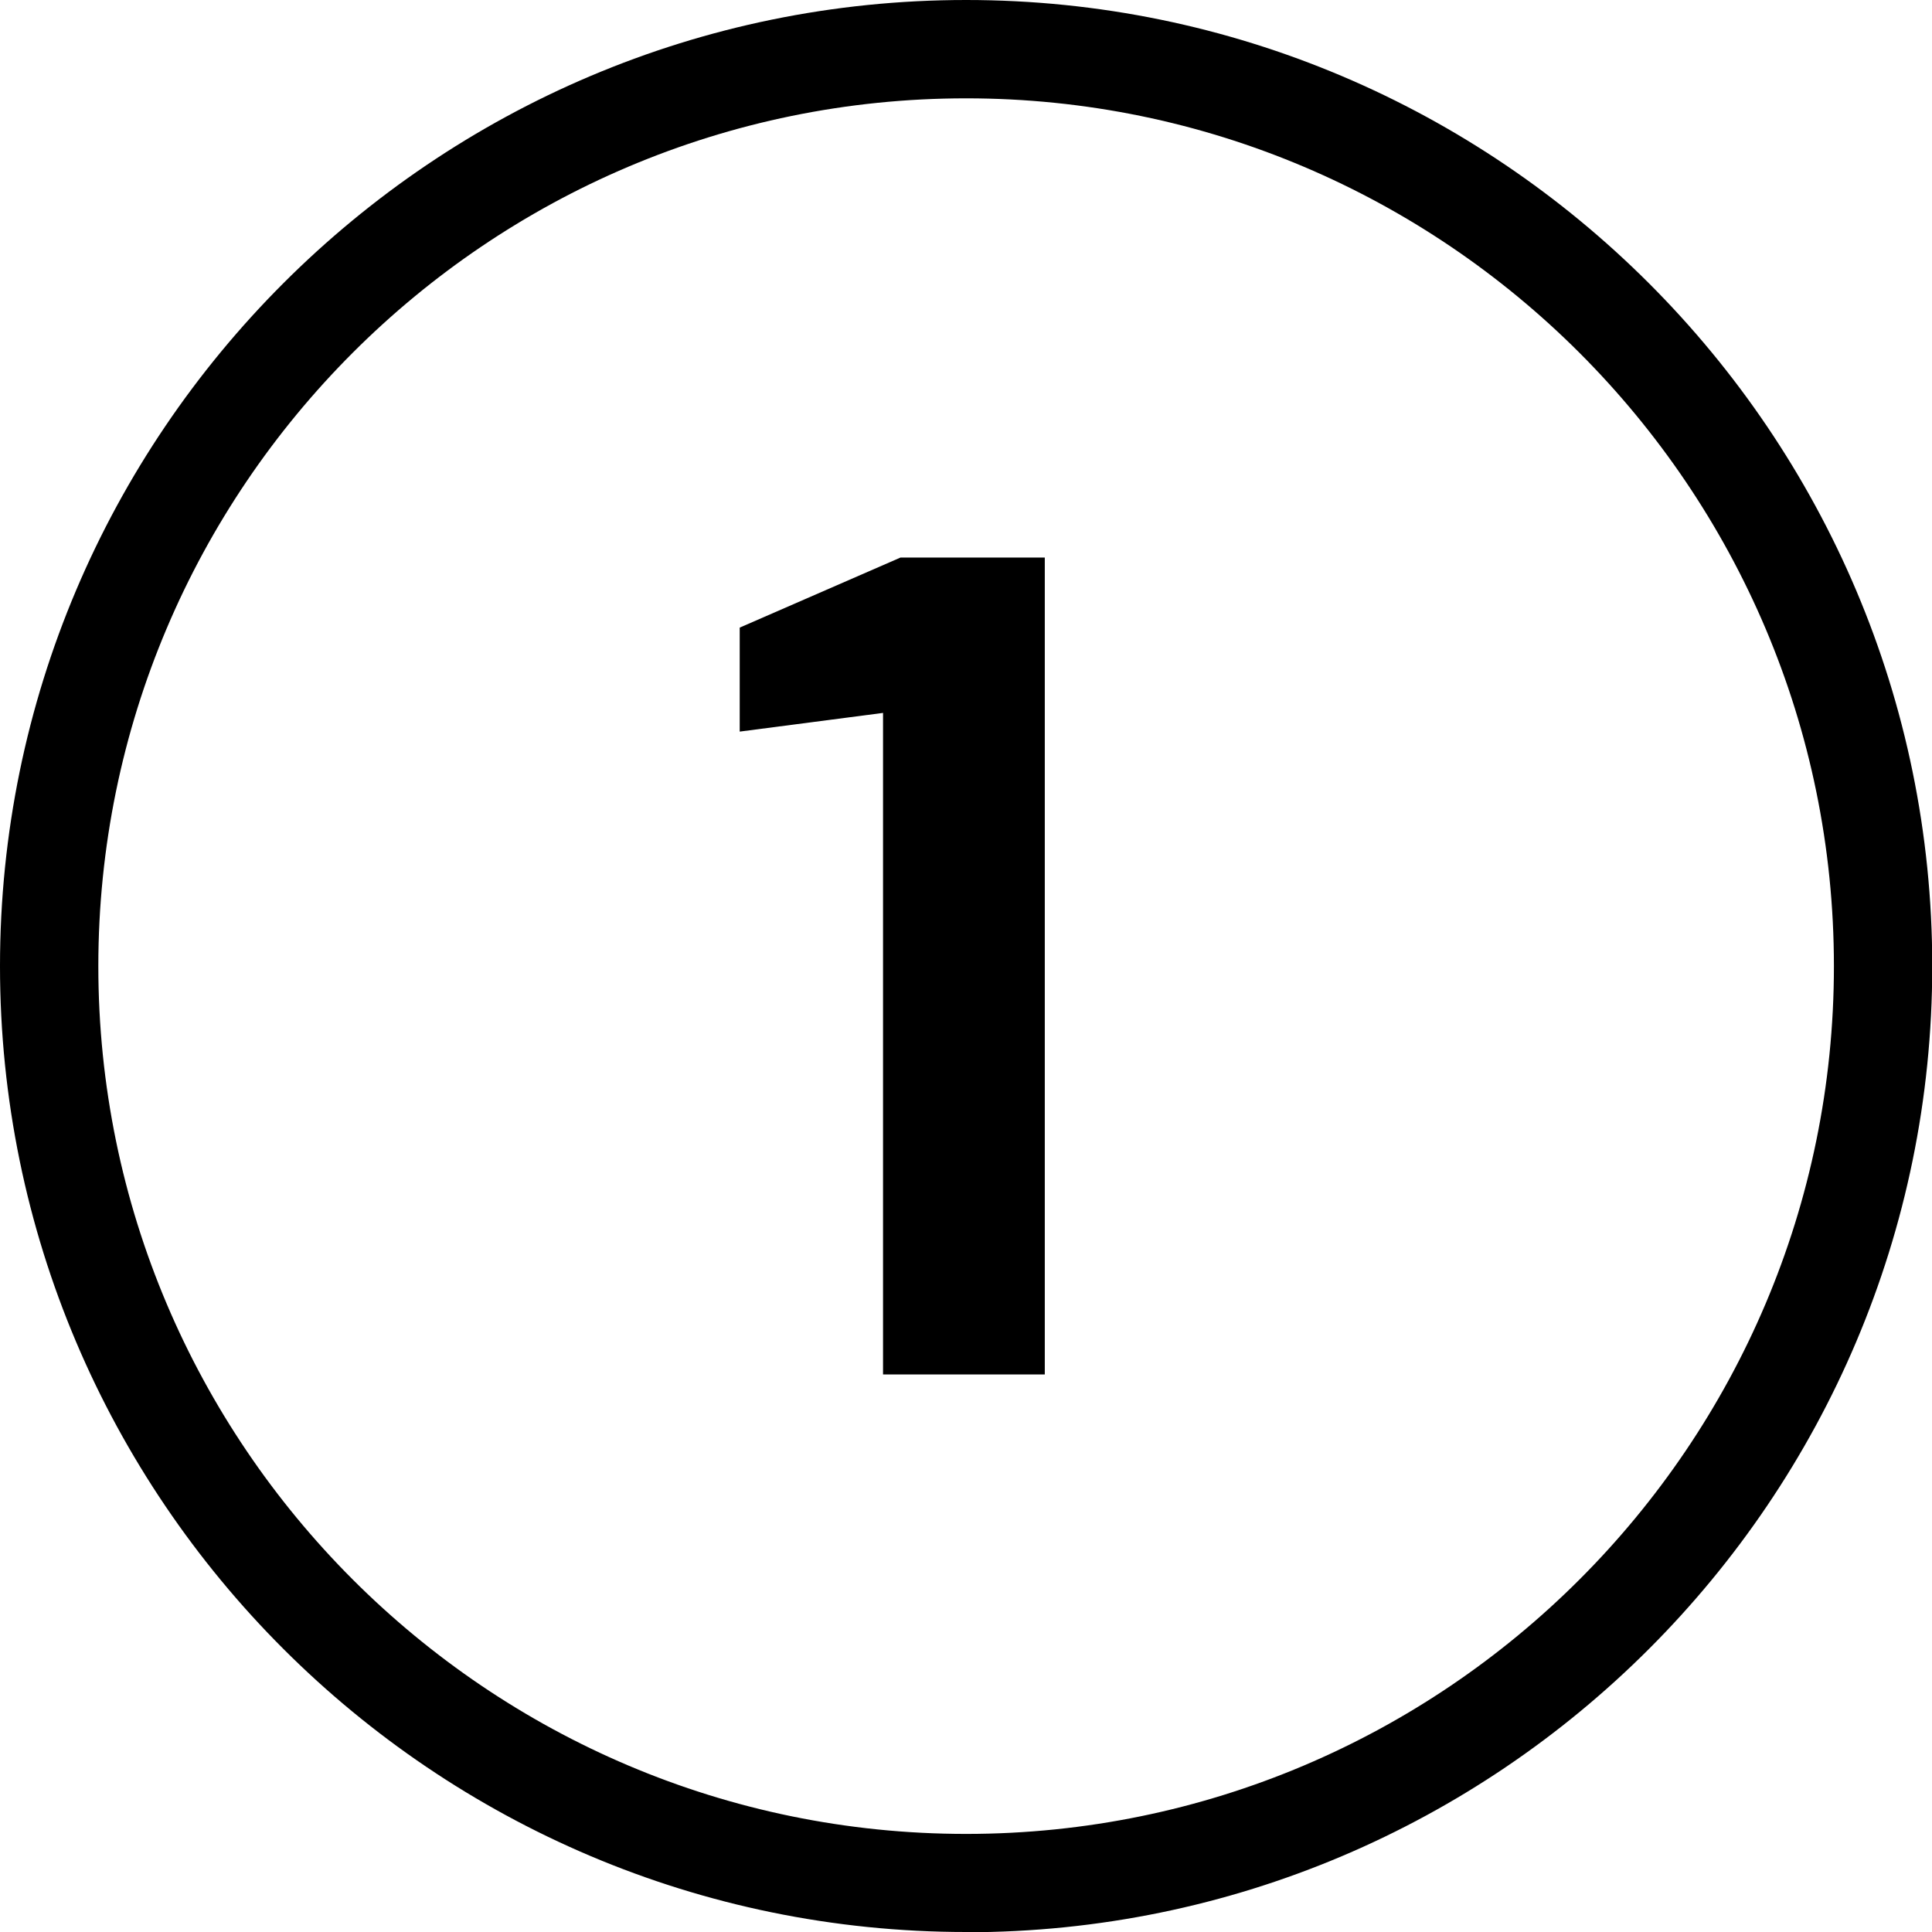
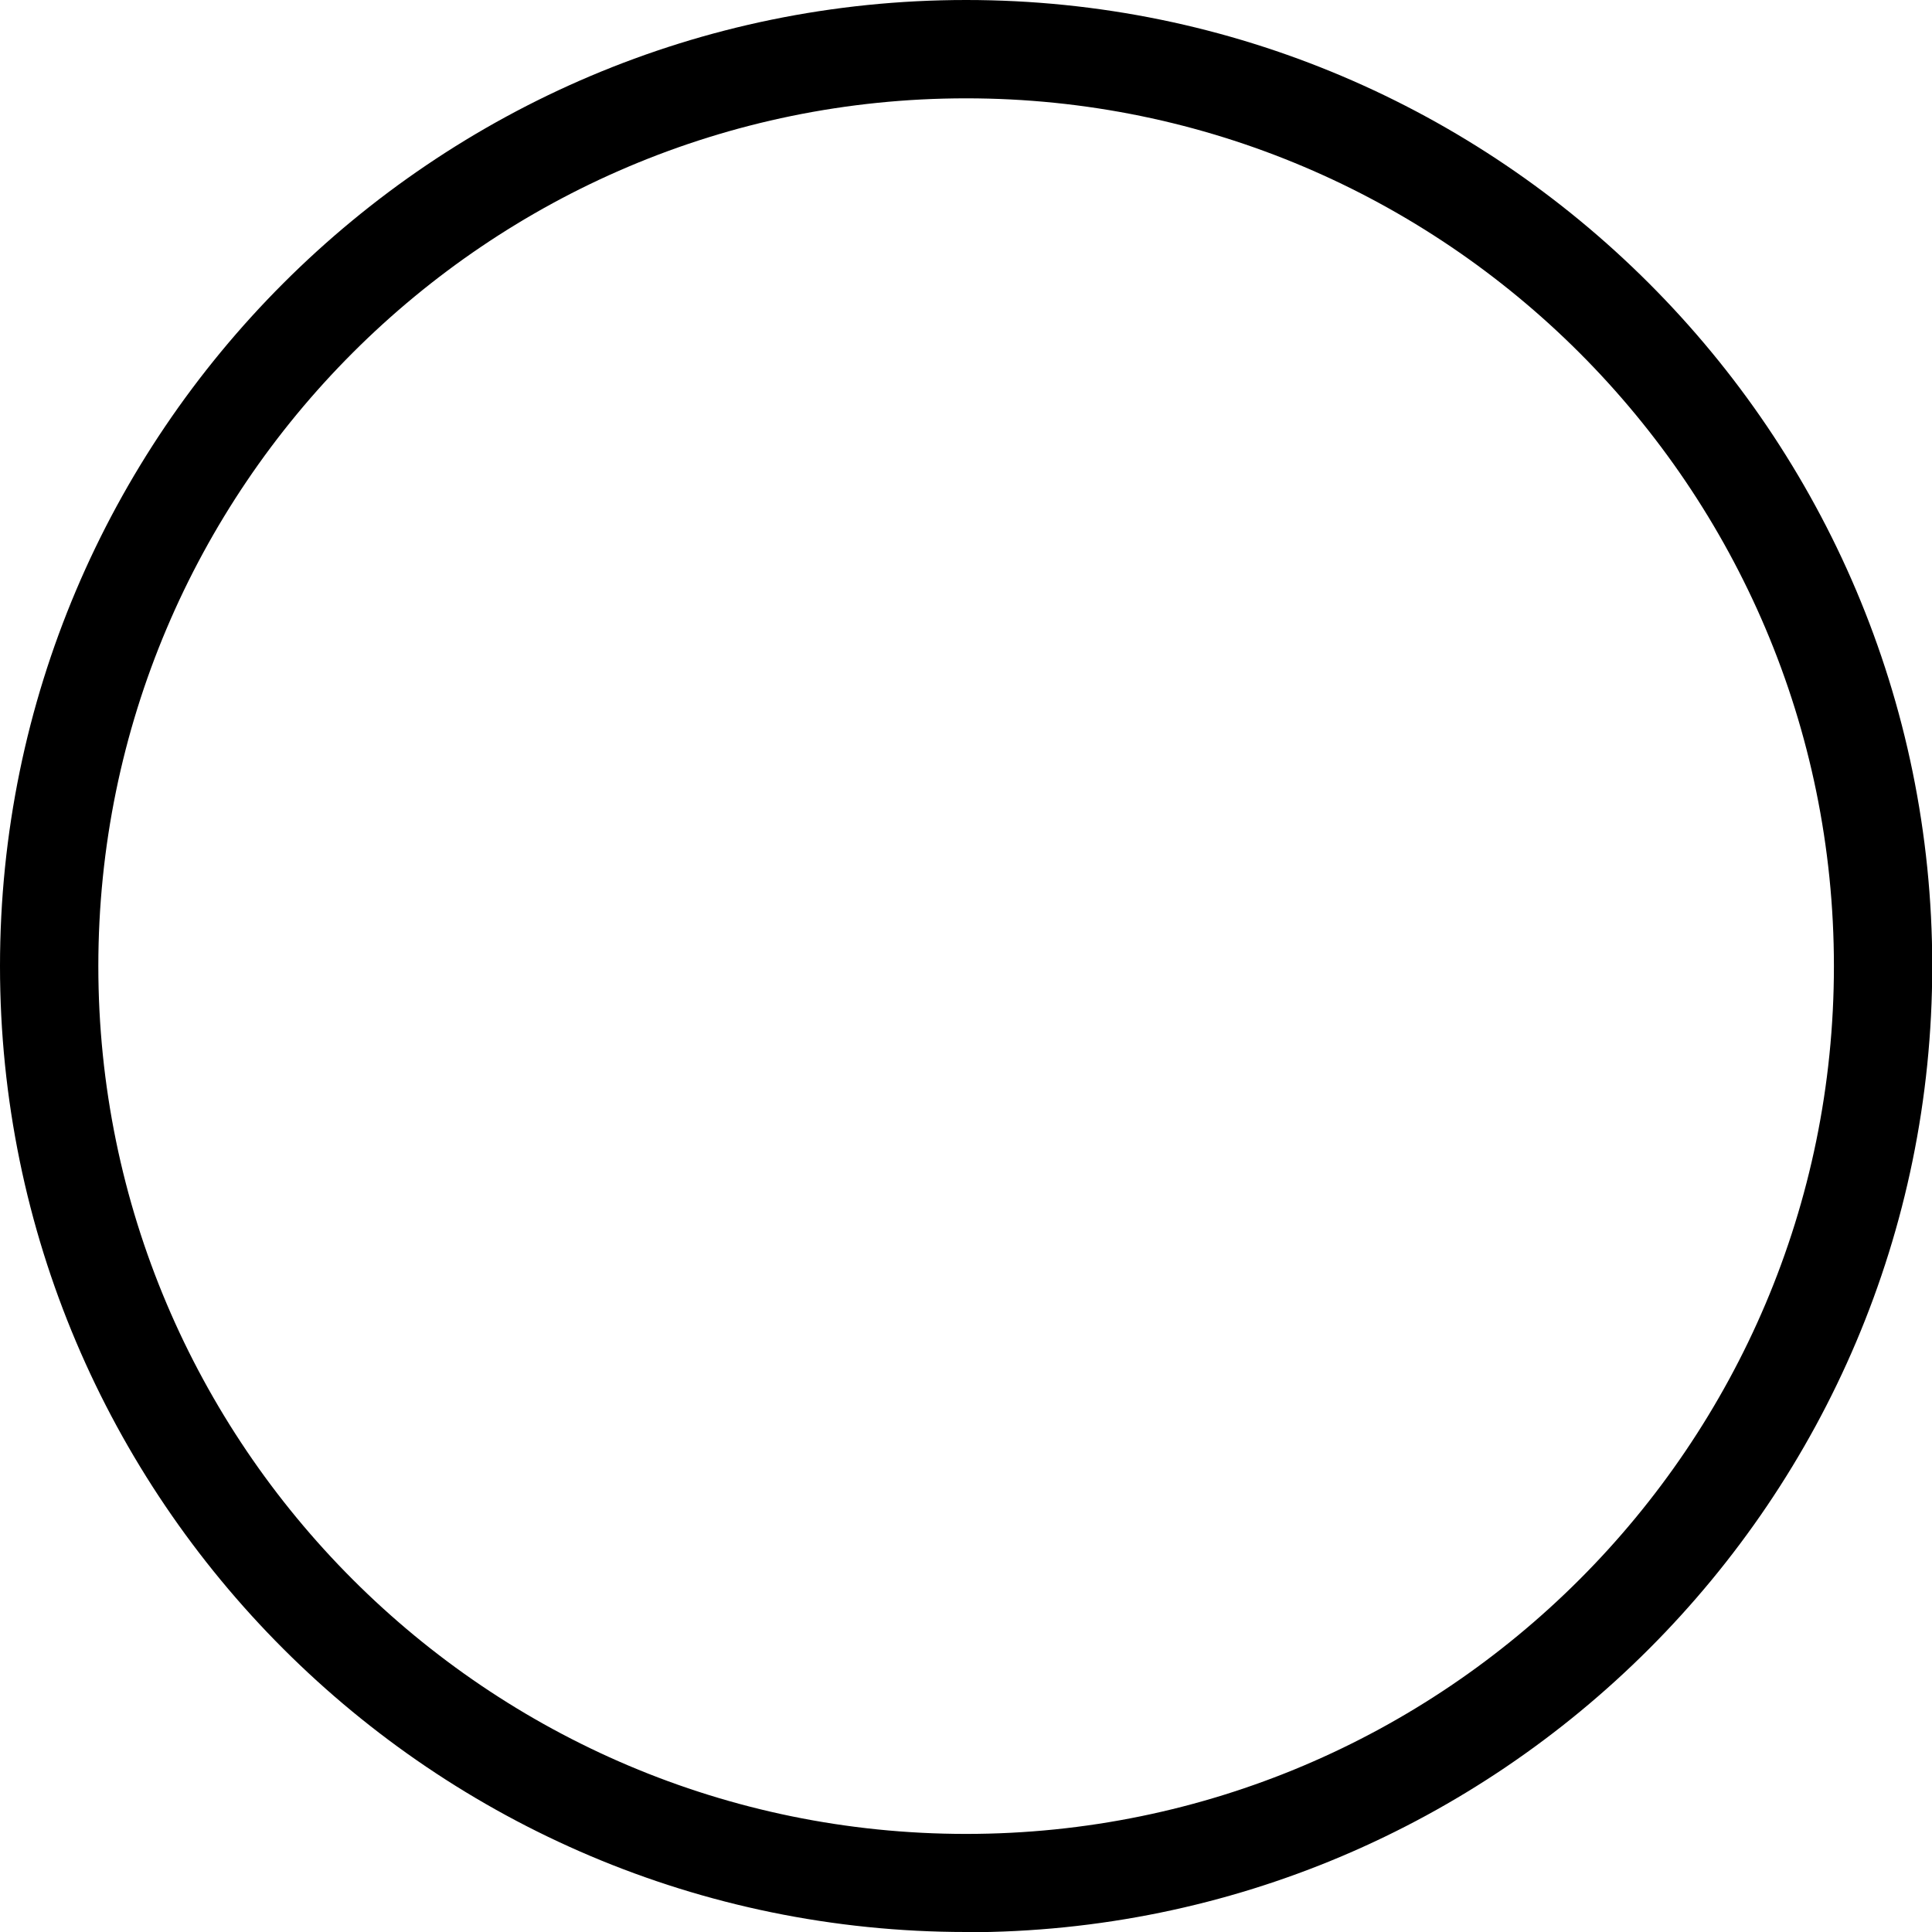
<svg xmlns="http://www.w3.org/2000/svg" id="Layer_1" viewBox="0 0 78.59 78.59">
  <defs>
    <style>.cls-1{stroke-width:0px;}</style>
  </defs>
  <path class="cls-1" d="M39.3,78.59C17.63,78.59,0,60.97,0,39.3S17.63,0,39.3,0s39.3,17.63,39.3,39.3-17.63,39.3-39.3,39.3ZM39.3,4C19.83,4,4,19.83,4,39.3s15.83,35.3,35.3,35.3,35.3-15.83,35.3-35.3S58.76,4,39.3,4Z" />
-   <path class="cls-1" d="M35.92,29l-5.83.76v-4.23l6.54-2.85h5.87v33.23h-6.58v-26.92Z" />
</svg>